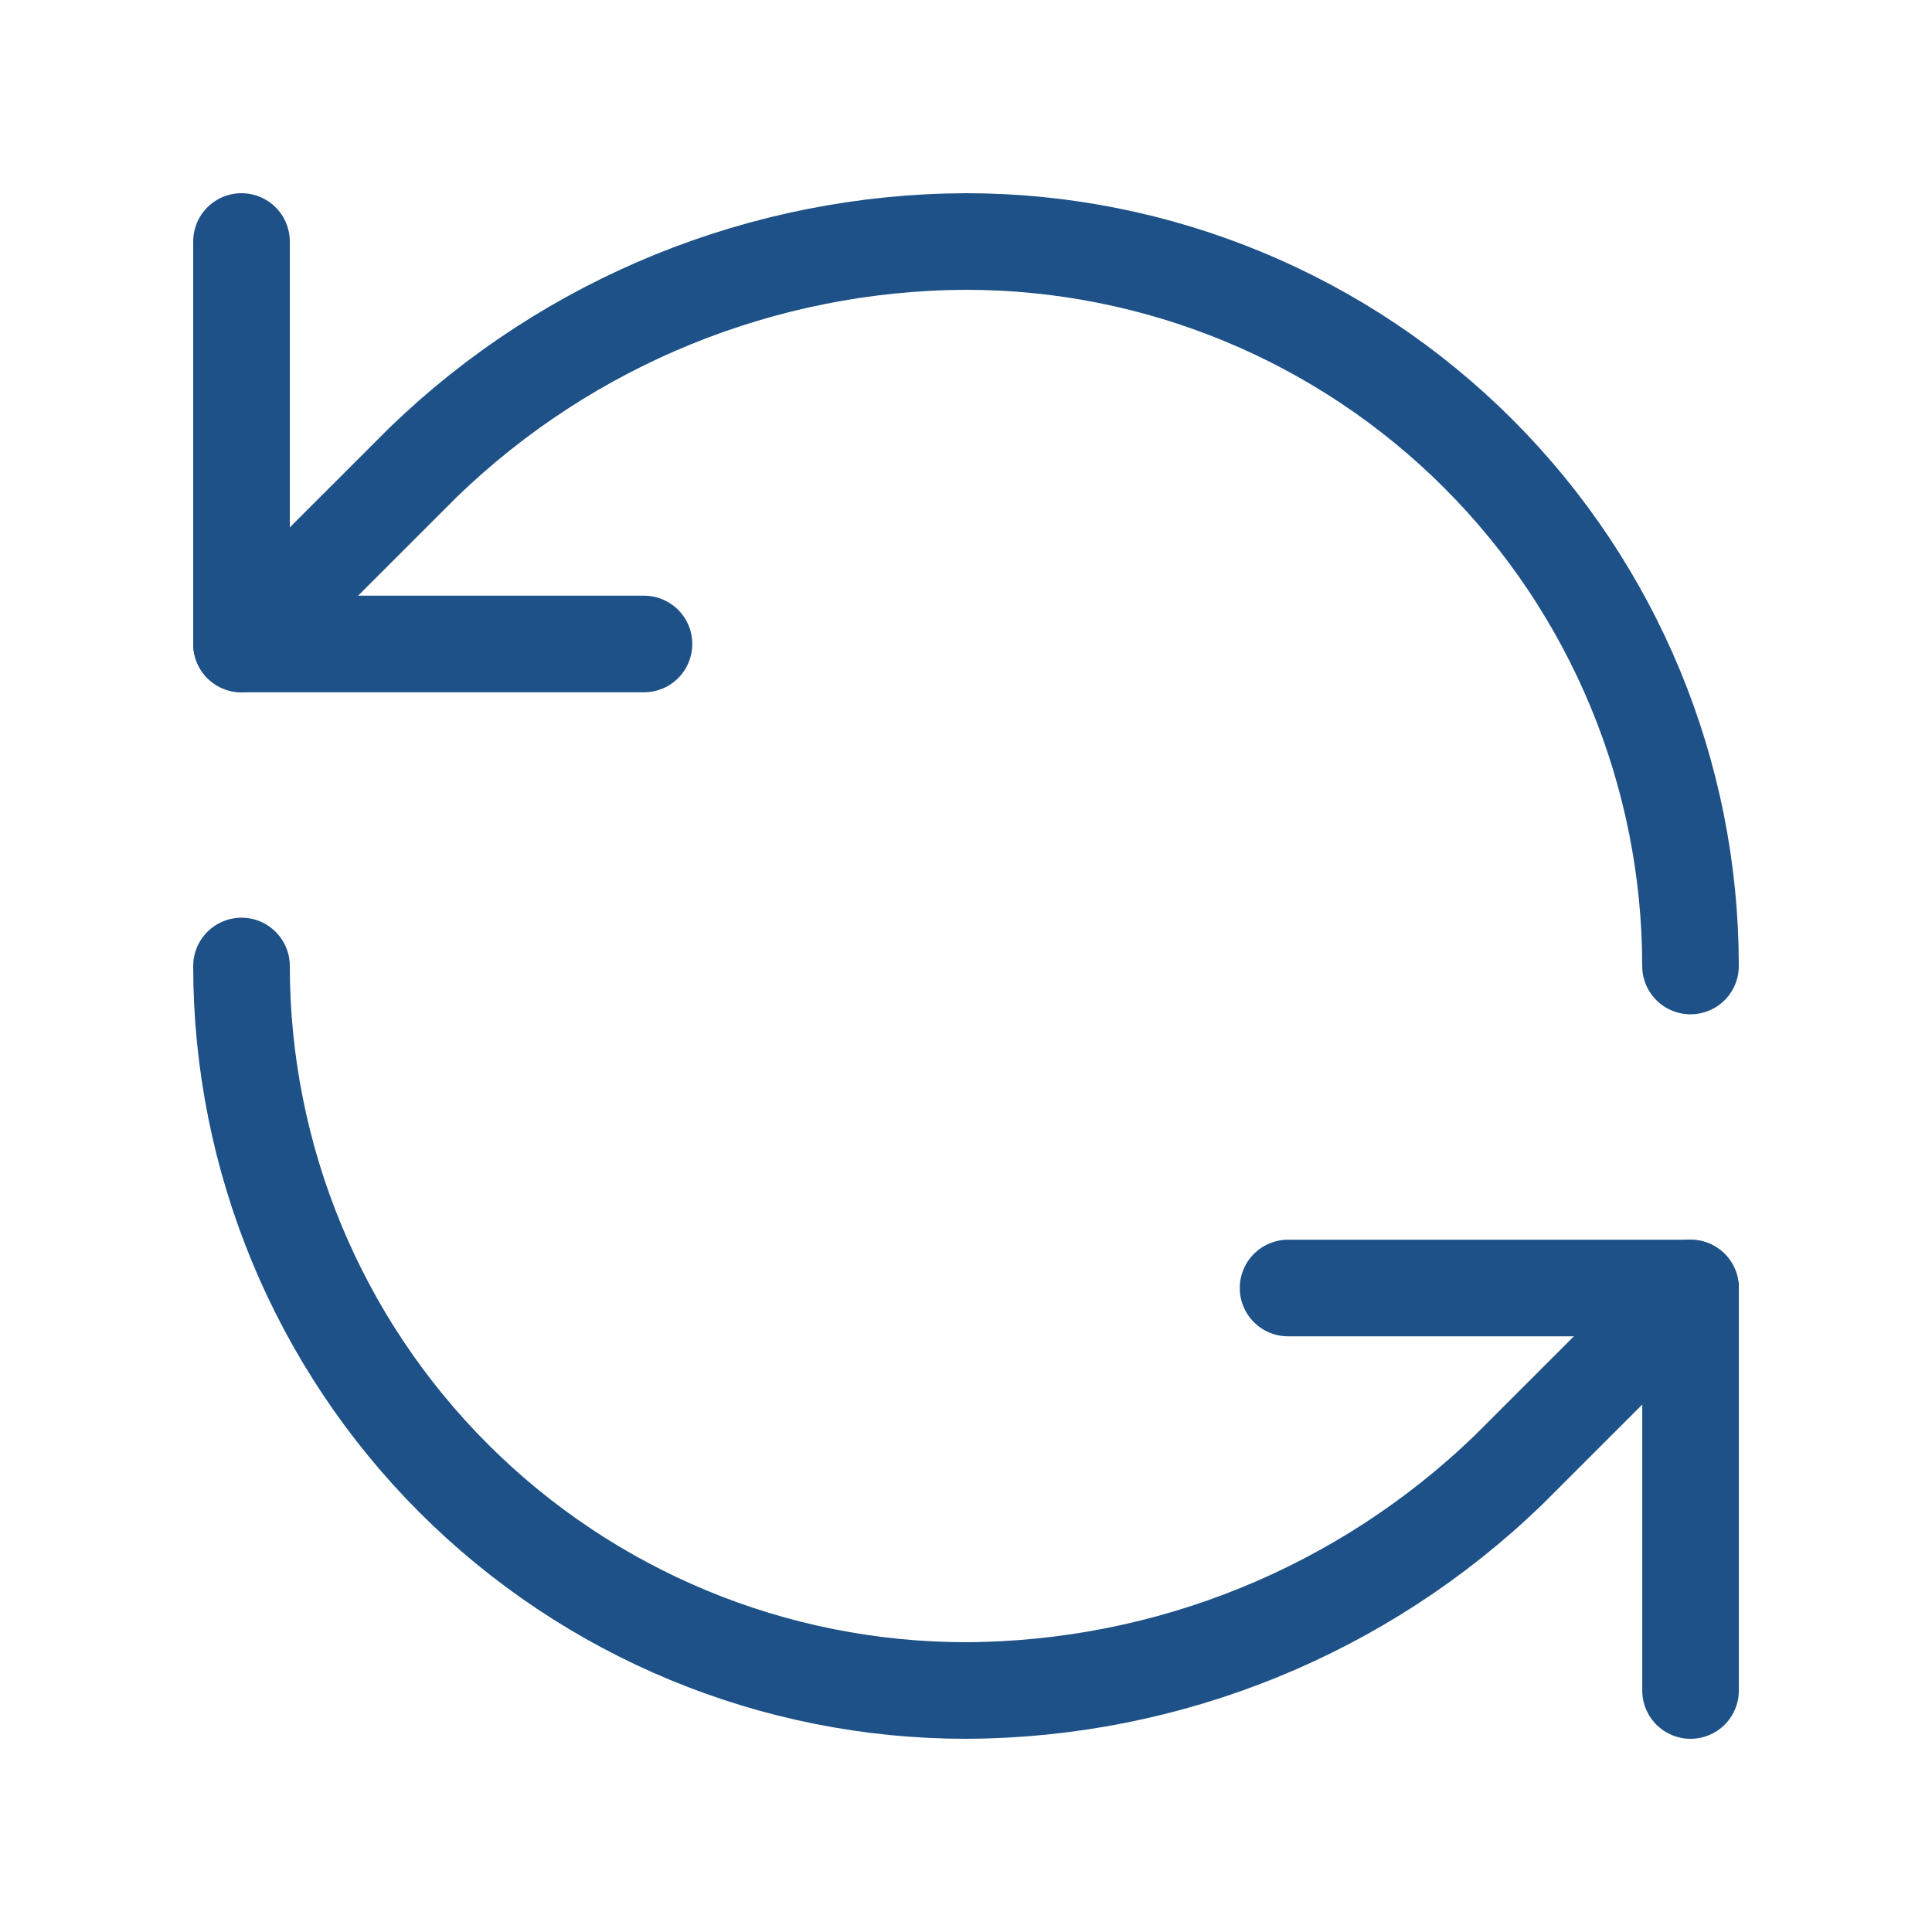
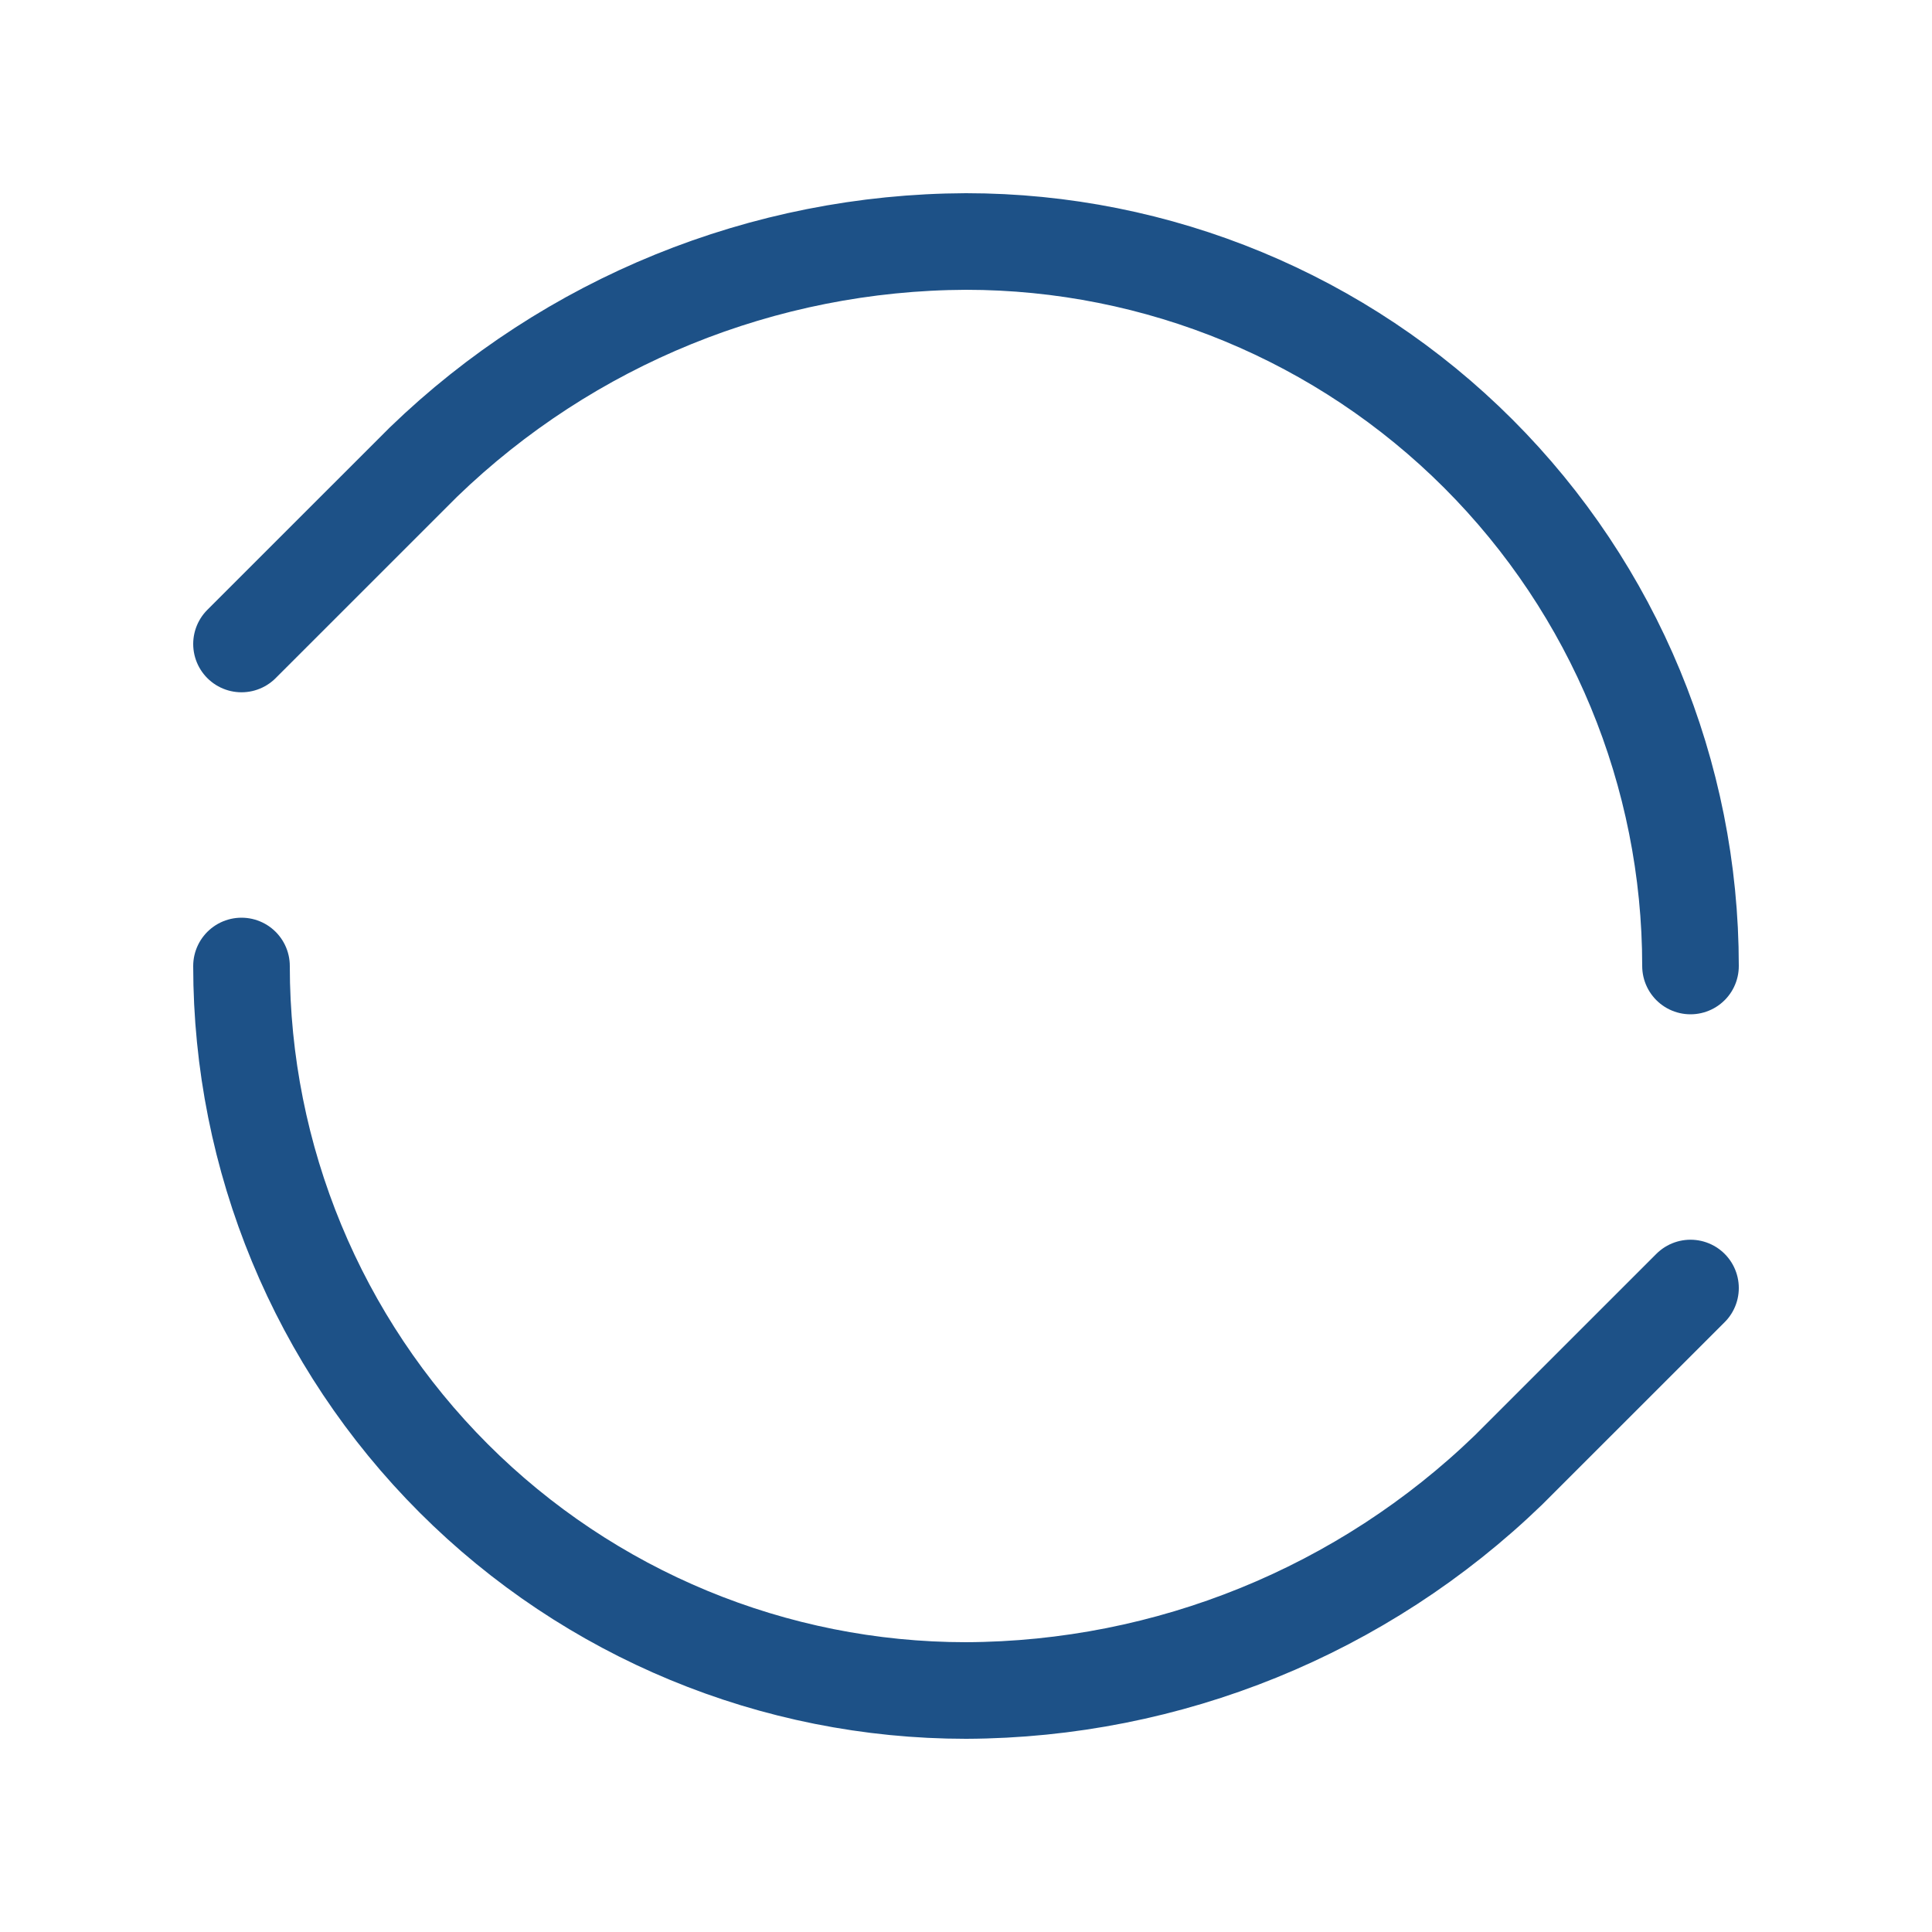
<svg xmlns="http://www.w3.org/2000/svg" fill="none" viewBox="0 0 40 40" height="40" width="40">
  <path stroke-linejoin="round" stroke-linecap="round" stroke-width="2" stroke="#1D5187" d="M35 20C35 16.022 33.42 12.206 30.607 9.393C27.794 6.58 23.978 5 20 5C15.807 5.016 11.782 6.652 8.767 9.567L5 13.333" />
-   <path stroke-linejoin="round" stroke-linecap="round" stroke-width="2" stroke="#1D5187" d="M5 5V13.333H13.333" />
  <path stroke-linejoin="round" stroke-linecap="round" stroke-width="2" stroke="#1D5187" d="M5 20C5 23.978 6.58 27.794 9.393 30.607C12.206 33.42 16.022 35 20 35C24.193 34.984 28.218 33.348 31.233 30.433L35 26.667" />
-   <path stroke-linejoin="round" stroke-linecap="round" stroke-width="2" stroke="#1D5187" d="M26.668 26.667H35.001V35" />
</svg>